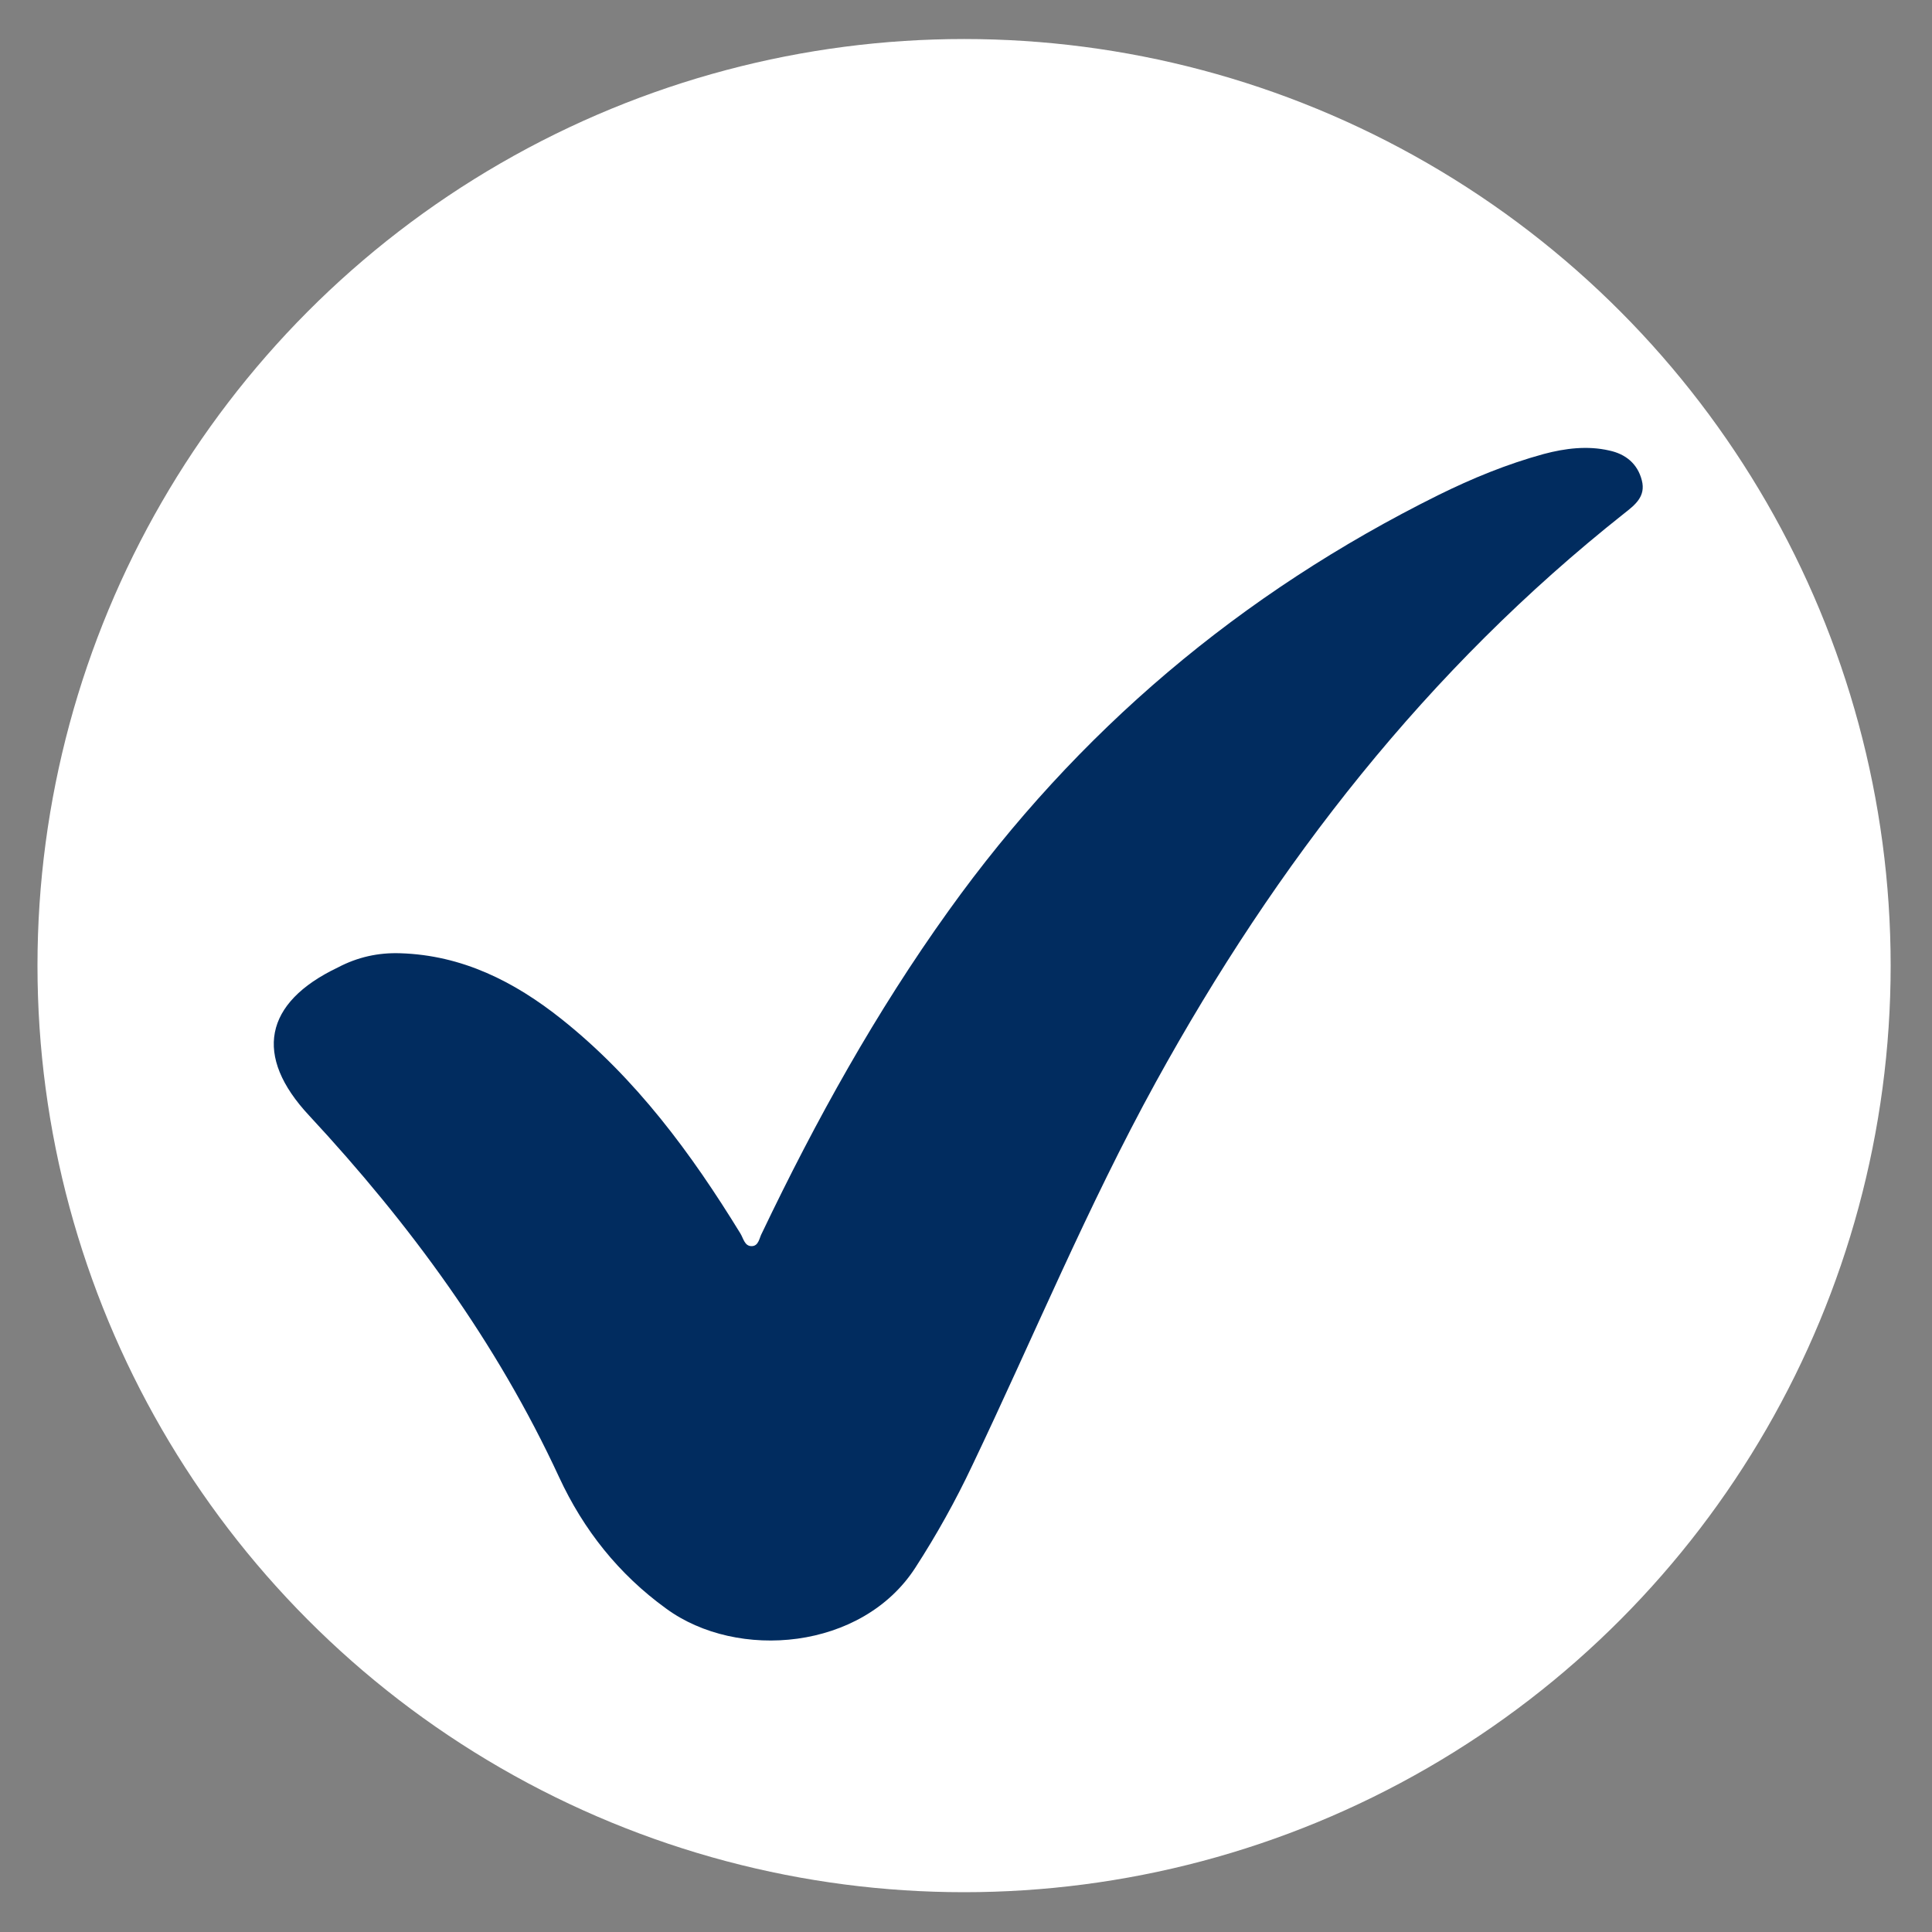
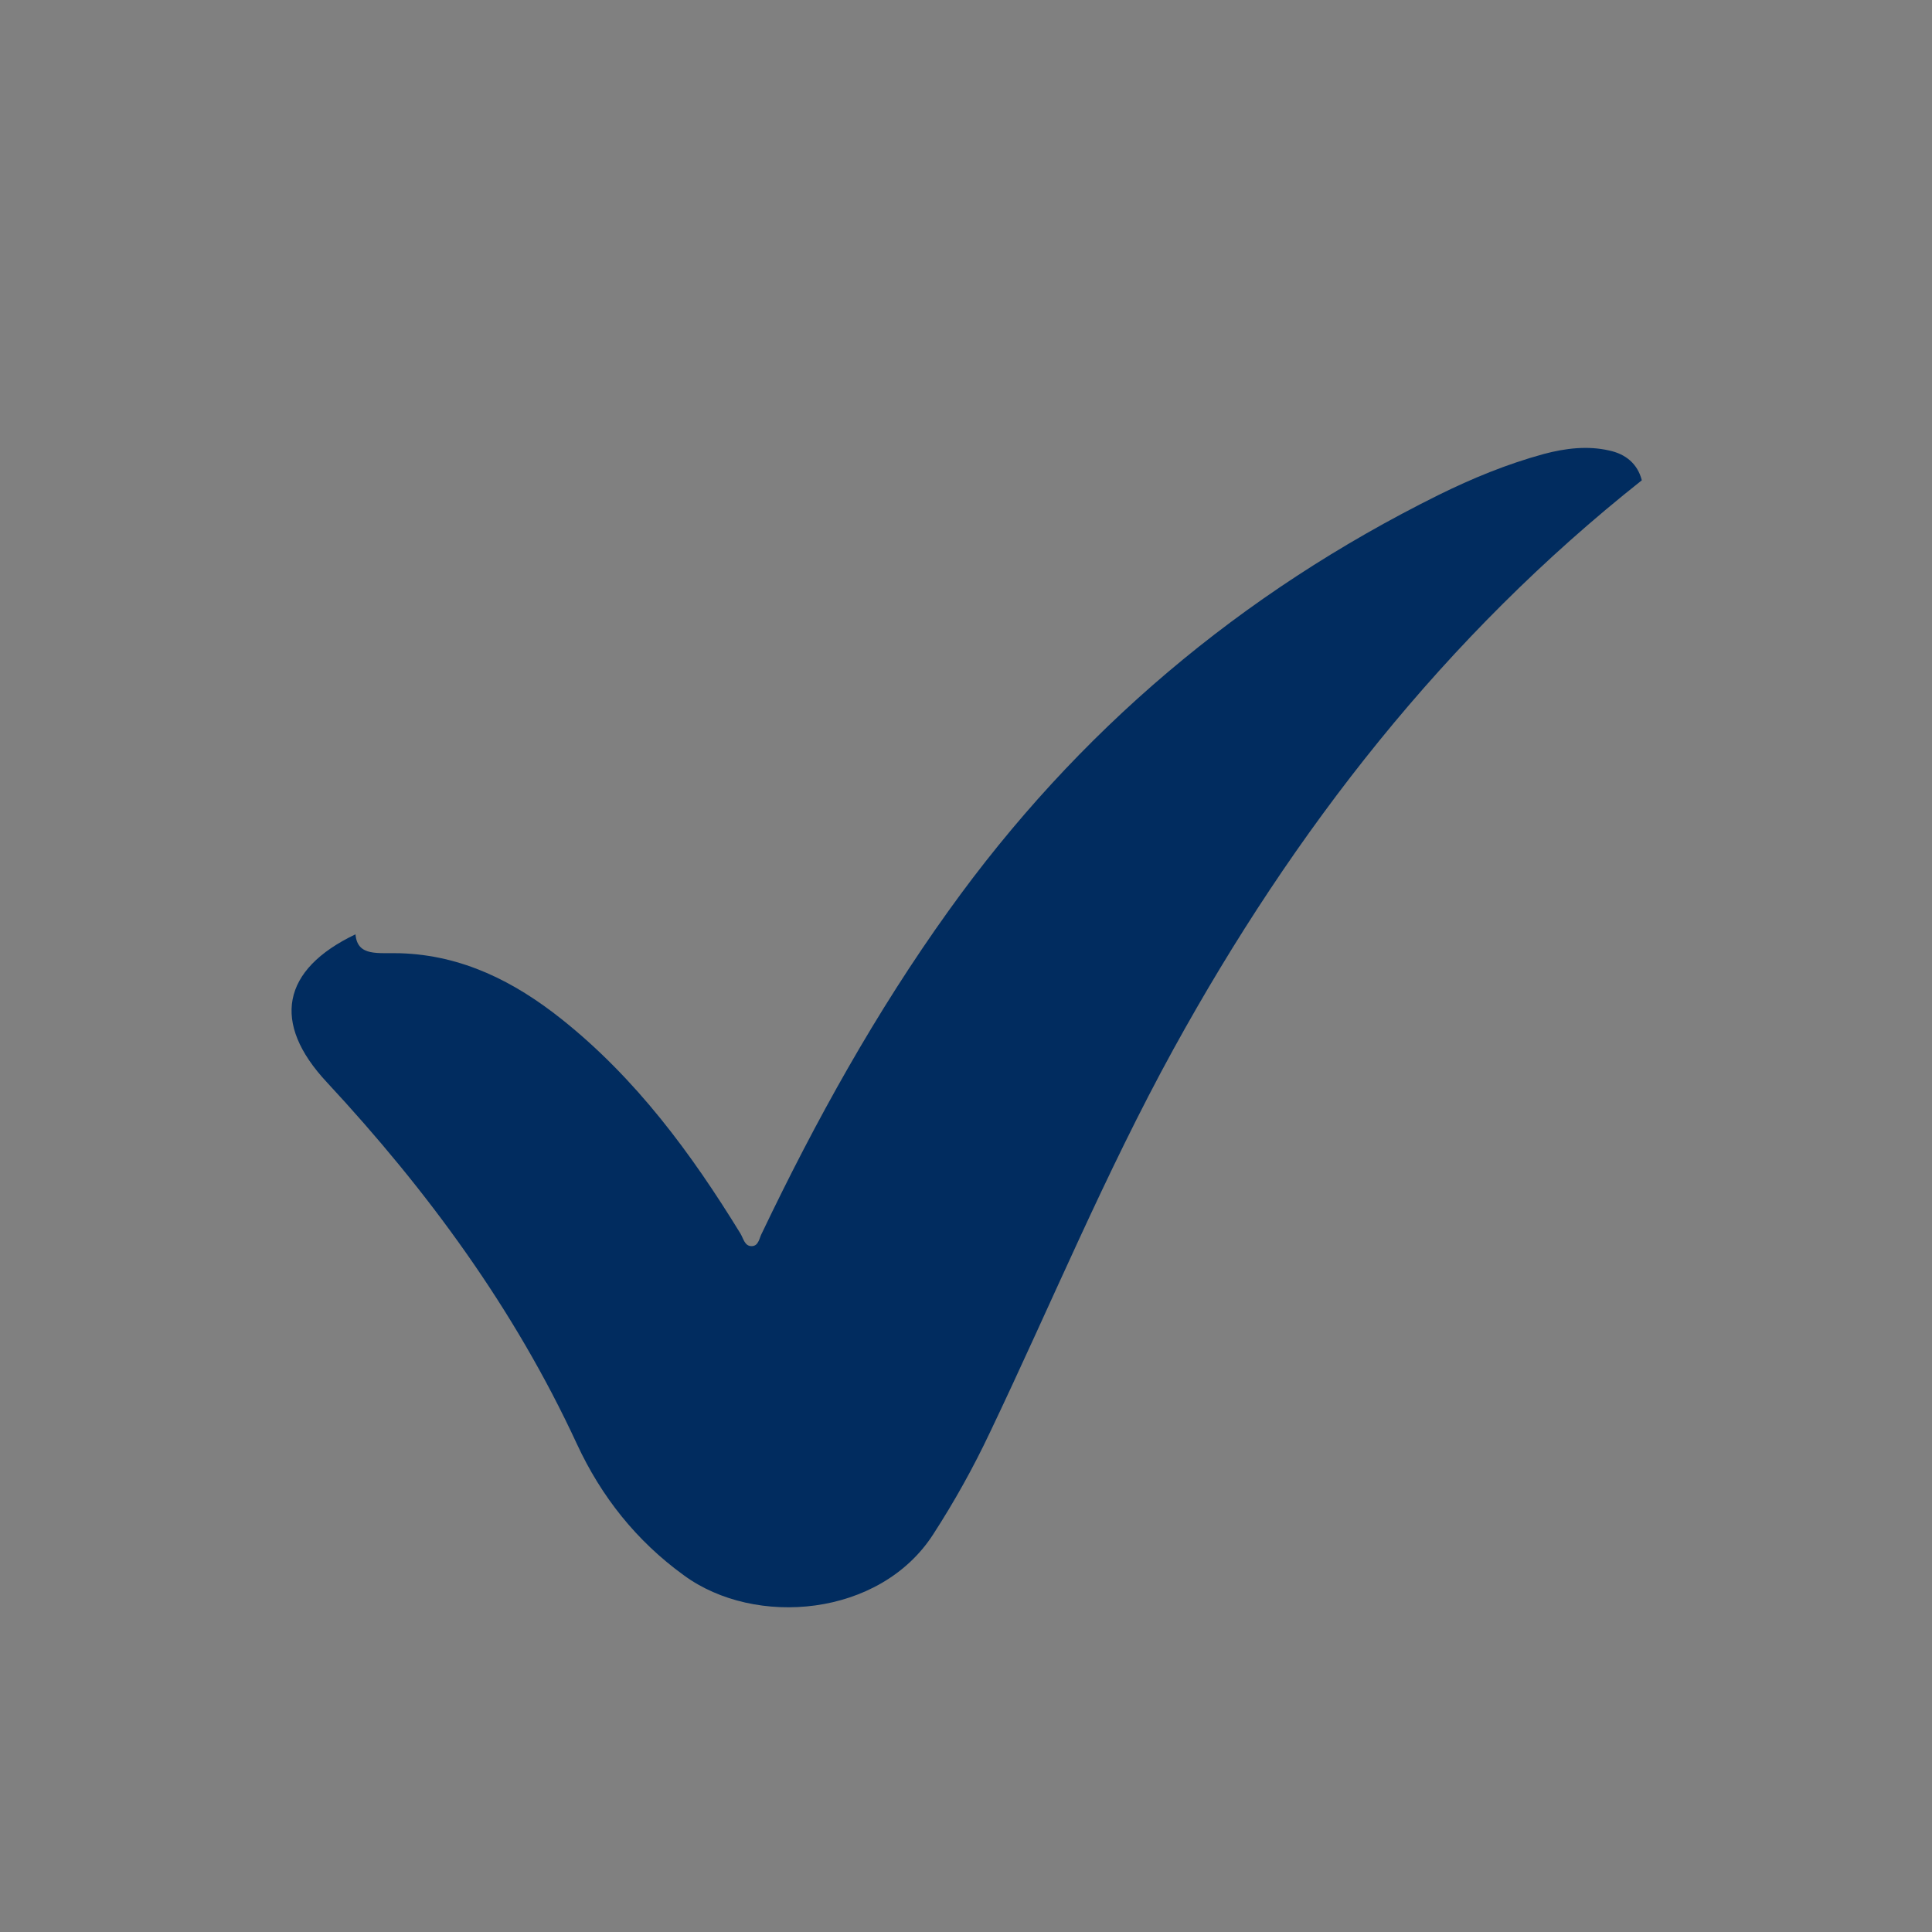
<svg xmlns="http://www.w3.org/2000/svg" version="1.1" id="Ebene_1" x="0px" y="0px" viewBox="0 0 500 500" style="enable-background:new 0 0 500 500;" xml:space="preserve">
  <rect x="0" y="0" width="500" height="500" fill="#808080" stroke="none" />
  <style type="text/css">
	.st0{fill:#FFFFFF;}
	.st1{fill:#012c5f;}
</style>
  <g>
-     <circle class="st0" cx="249.5" cy="249.9" r="239.8" />
-     <path class="st1" d="M103.6,246.7c16,0.5,29.5,7.3,41.8,17.1c19.2,15.3,33.5,34.7,46.2,55.4c0.8,1.3,1.1,3.3,2.9,3.3   c1.9,0,2-2.2,2.7-3.4c13.9-29.1,29.5-57.2,48.3-83.4c33.3-46.5,75.6-82.2,126.8-107.6c8.7-4.3,17.7-8,27.2-10.6   c5.6-1.5,11.4-2.2,17-0.9c4.2,0.9,7.3,3.4,8.4,7.7c1.1,4.2-1.8,6.4-4.6,8.6c-50.9,40.3-90,90.5-121.2,147.2   c-17.7,32.2-31.7,66.1-47.5,99.2c-4.3,9.1-9.2,17.9-14.7,26.4c-13.8,21.4-46.1,24.1-64.5,10.6c-12.3-8.9-21.4-20.4-27.7-34   c-16.2-35-38.6-65.5-64.7-93.6c-14.4-15.4-11.7-29.2,7.4-38.3C92.5,247.7,97.9,246.5,103.6,246.7z" />
+     <path class="st1" d="M103.6,246.7c16,0.5,29.5,7.3,41.8,17.1c19.2,15.3,33.5,34.7,46.2,55.4c0.8,1.3,1.1,3.3,2.9,3.3   c1.9,0,2-2.2,2.7-3.4c13.9-29.1,29.5-57.2,48.3-83.4c33.3-46.5,75.6-82.2,126.8-107.6c8.7-4.3,17.7-8,27.2-10.6   c5.6-1.5,11.4-2.2,17-0.9c4.2,0.9,7.3,3.4,8.4,7.7c-50.9,40.3-90,90.5-121.2,147.2   c-17.7,32.2-31.7,66.1-47.5,99.2c-4.3,9.1-9.2,17.9-14.7,26.4c-13.8,21.4-46.1,24.1-64.5,10.6c-12.3-8.9-21.4-20.4-27.7-34   c-16.2-35-38.6-65.5-64.7-93.6c-14.4-15.4-11.7-29.2,7.4-38.3C92.5,247.7,97.9,246.5,103.6,246.7z" />
  </g>
</svg>